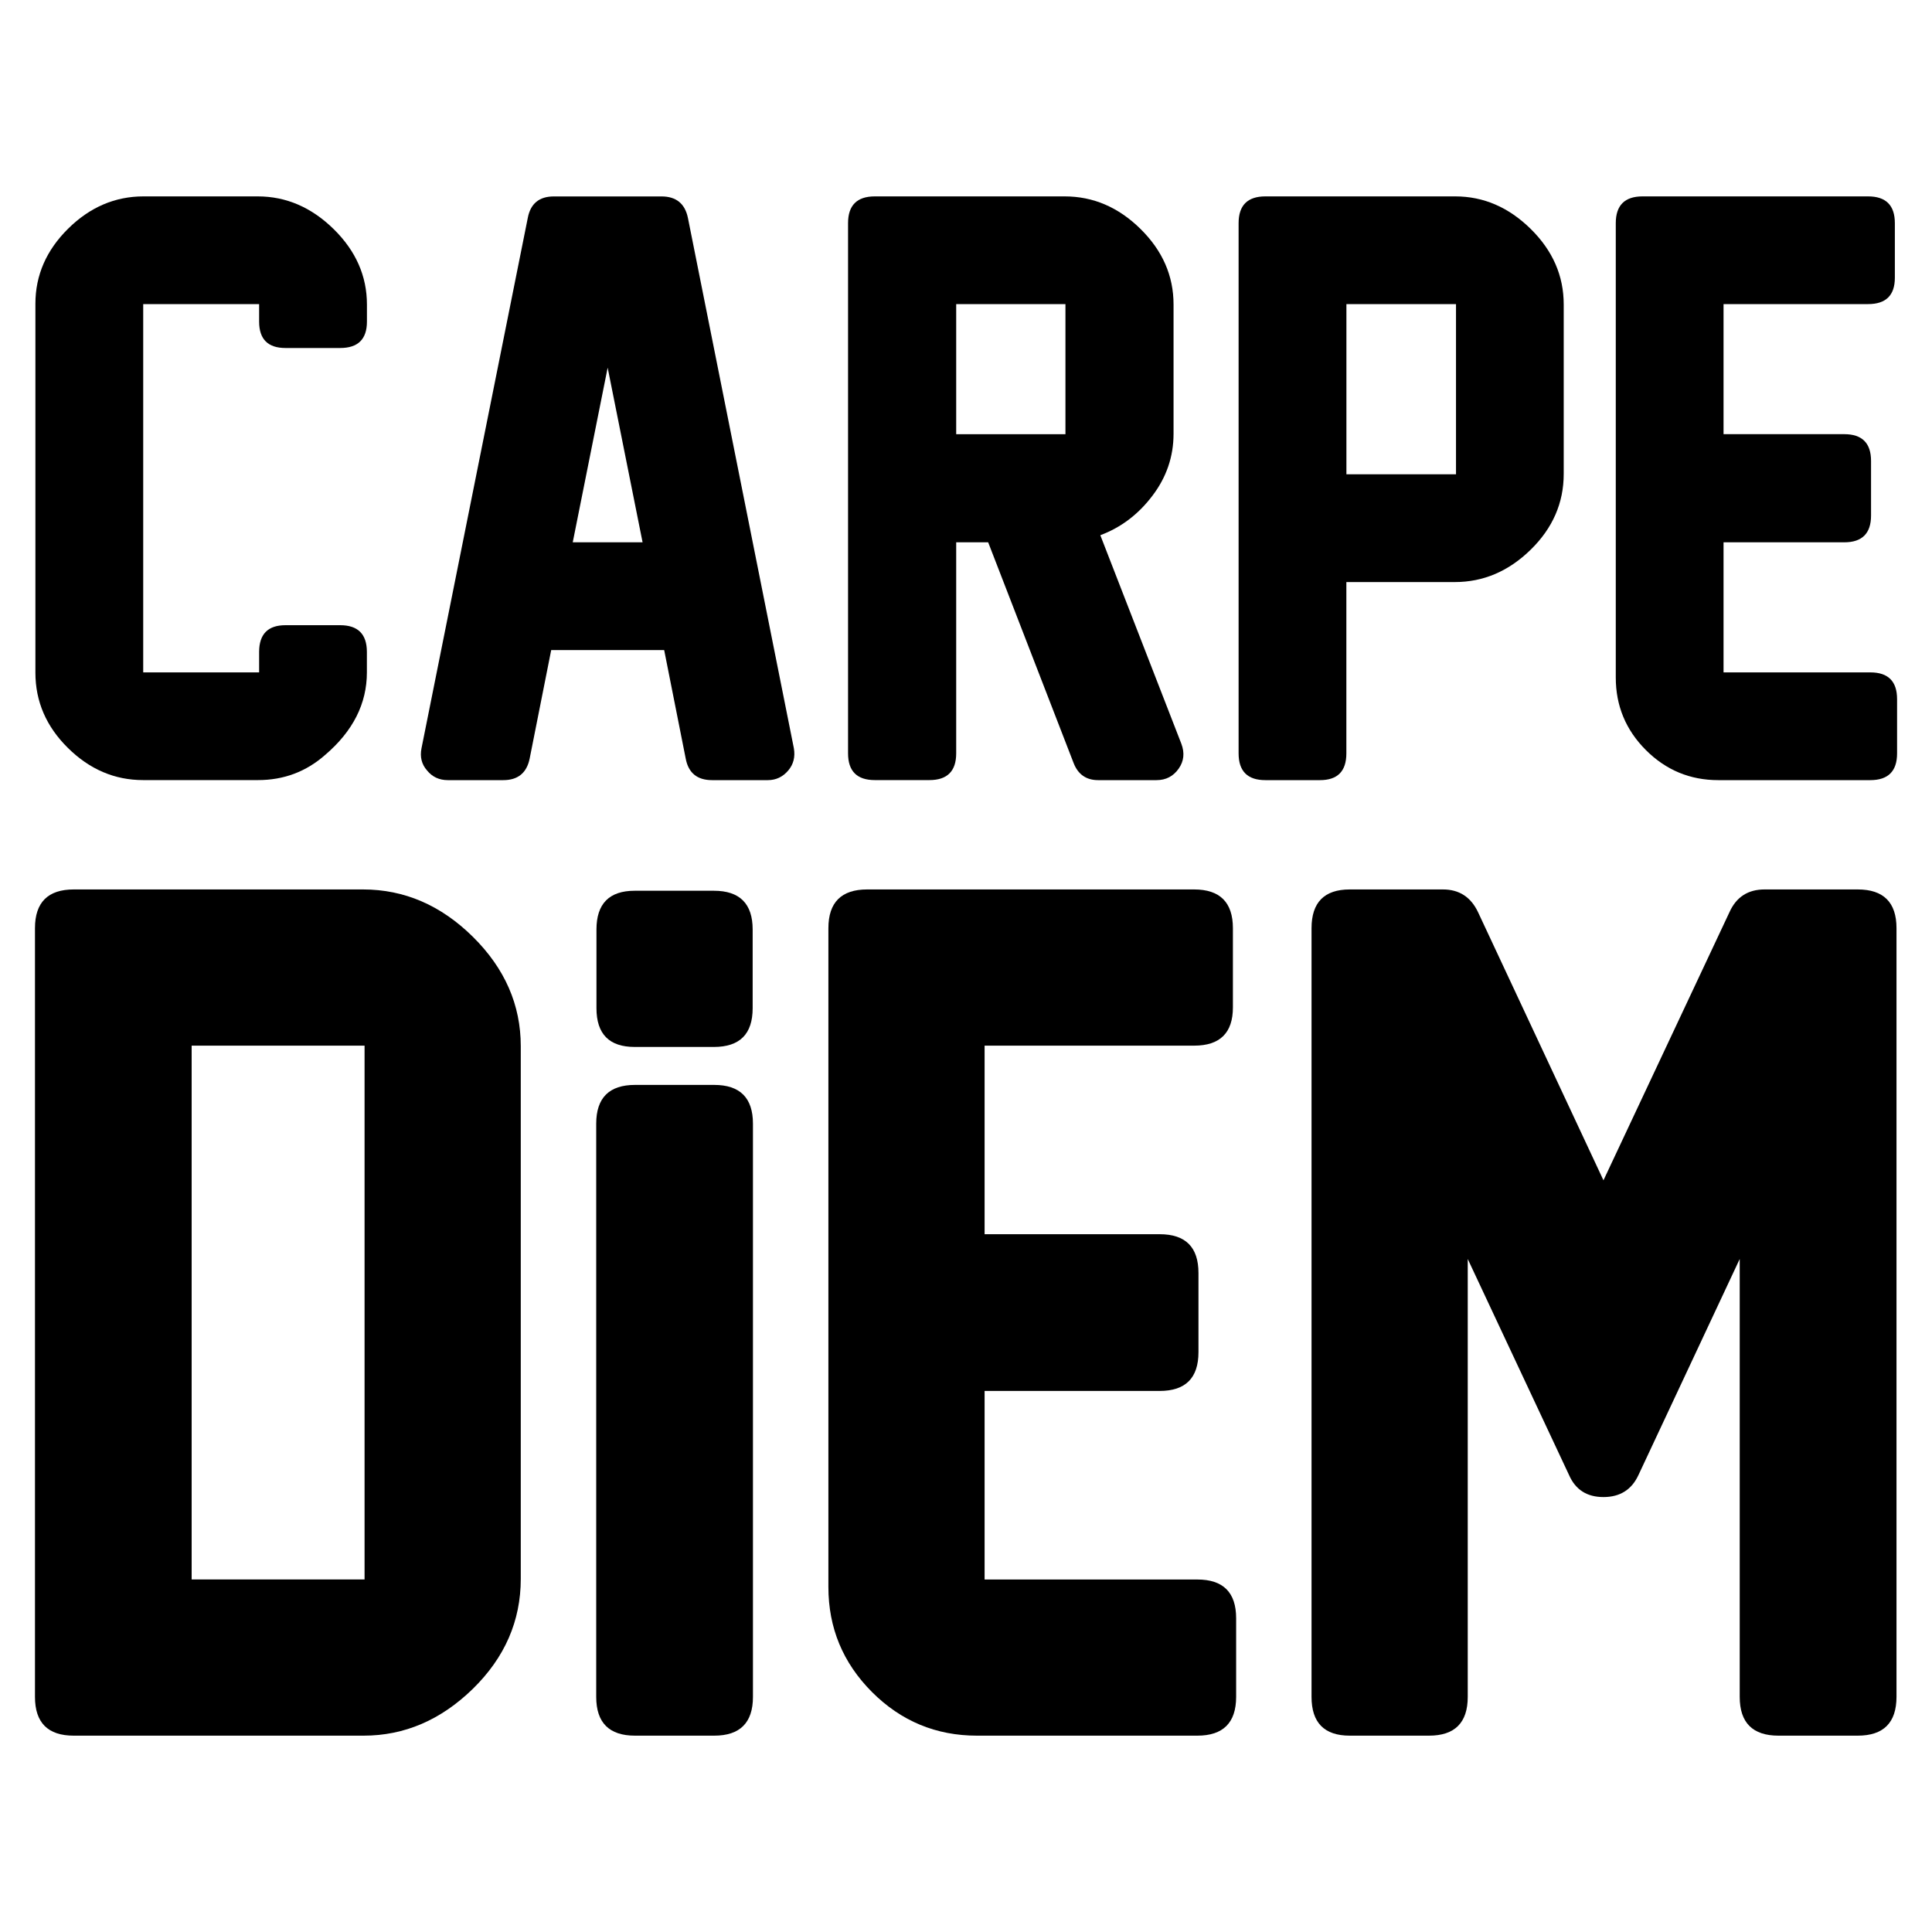
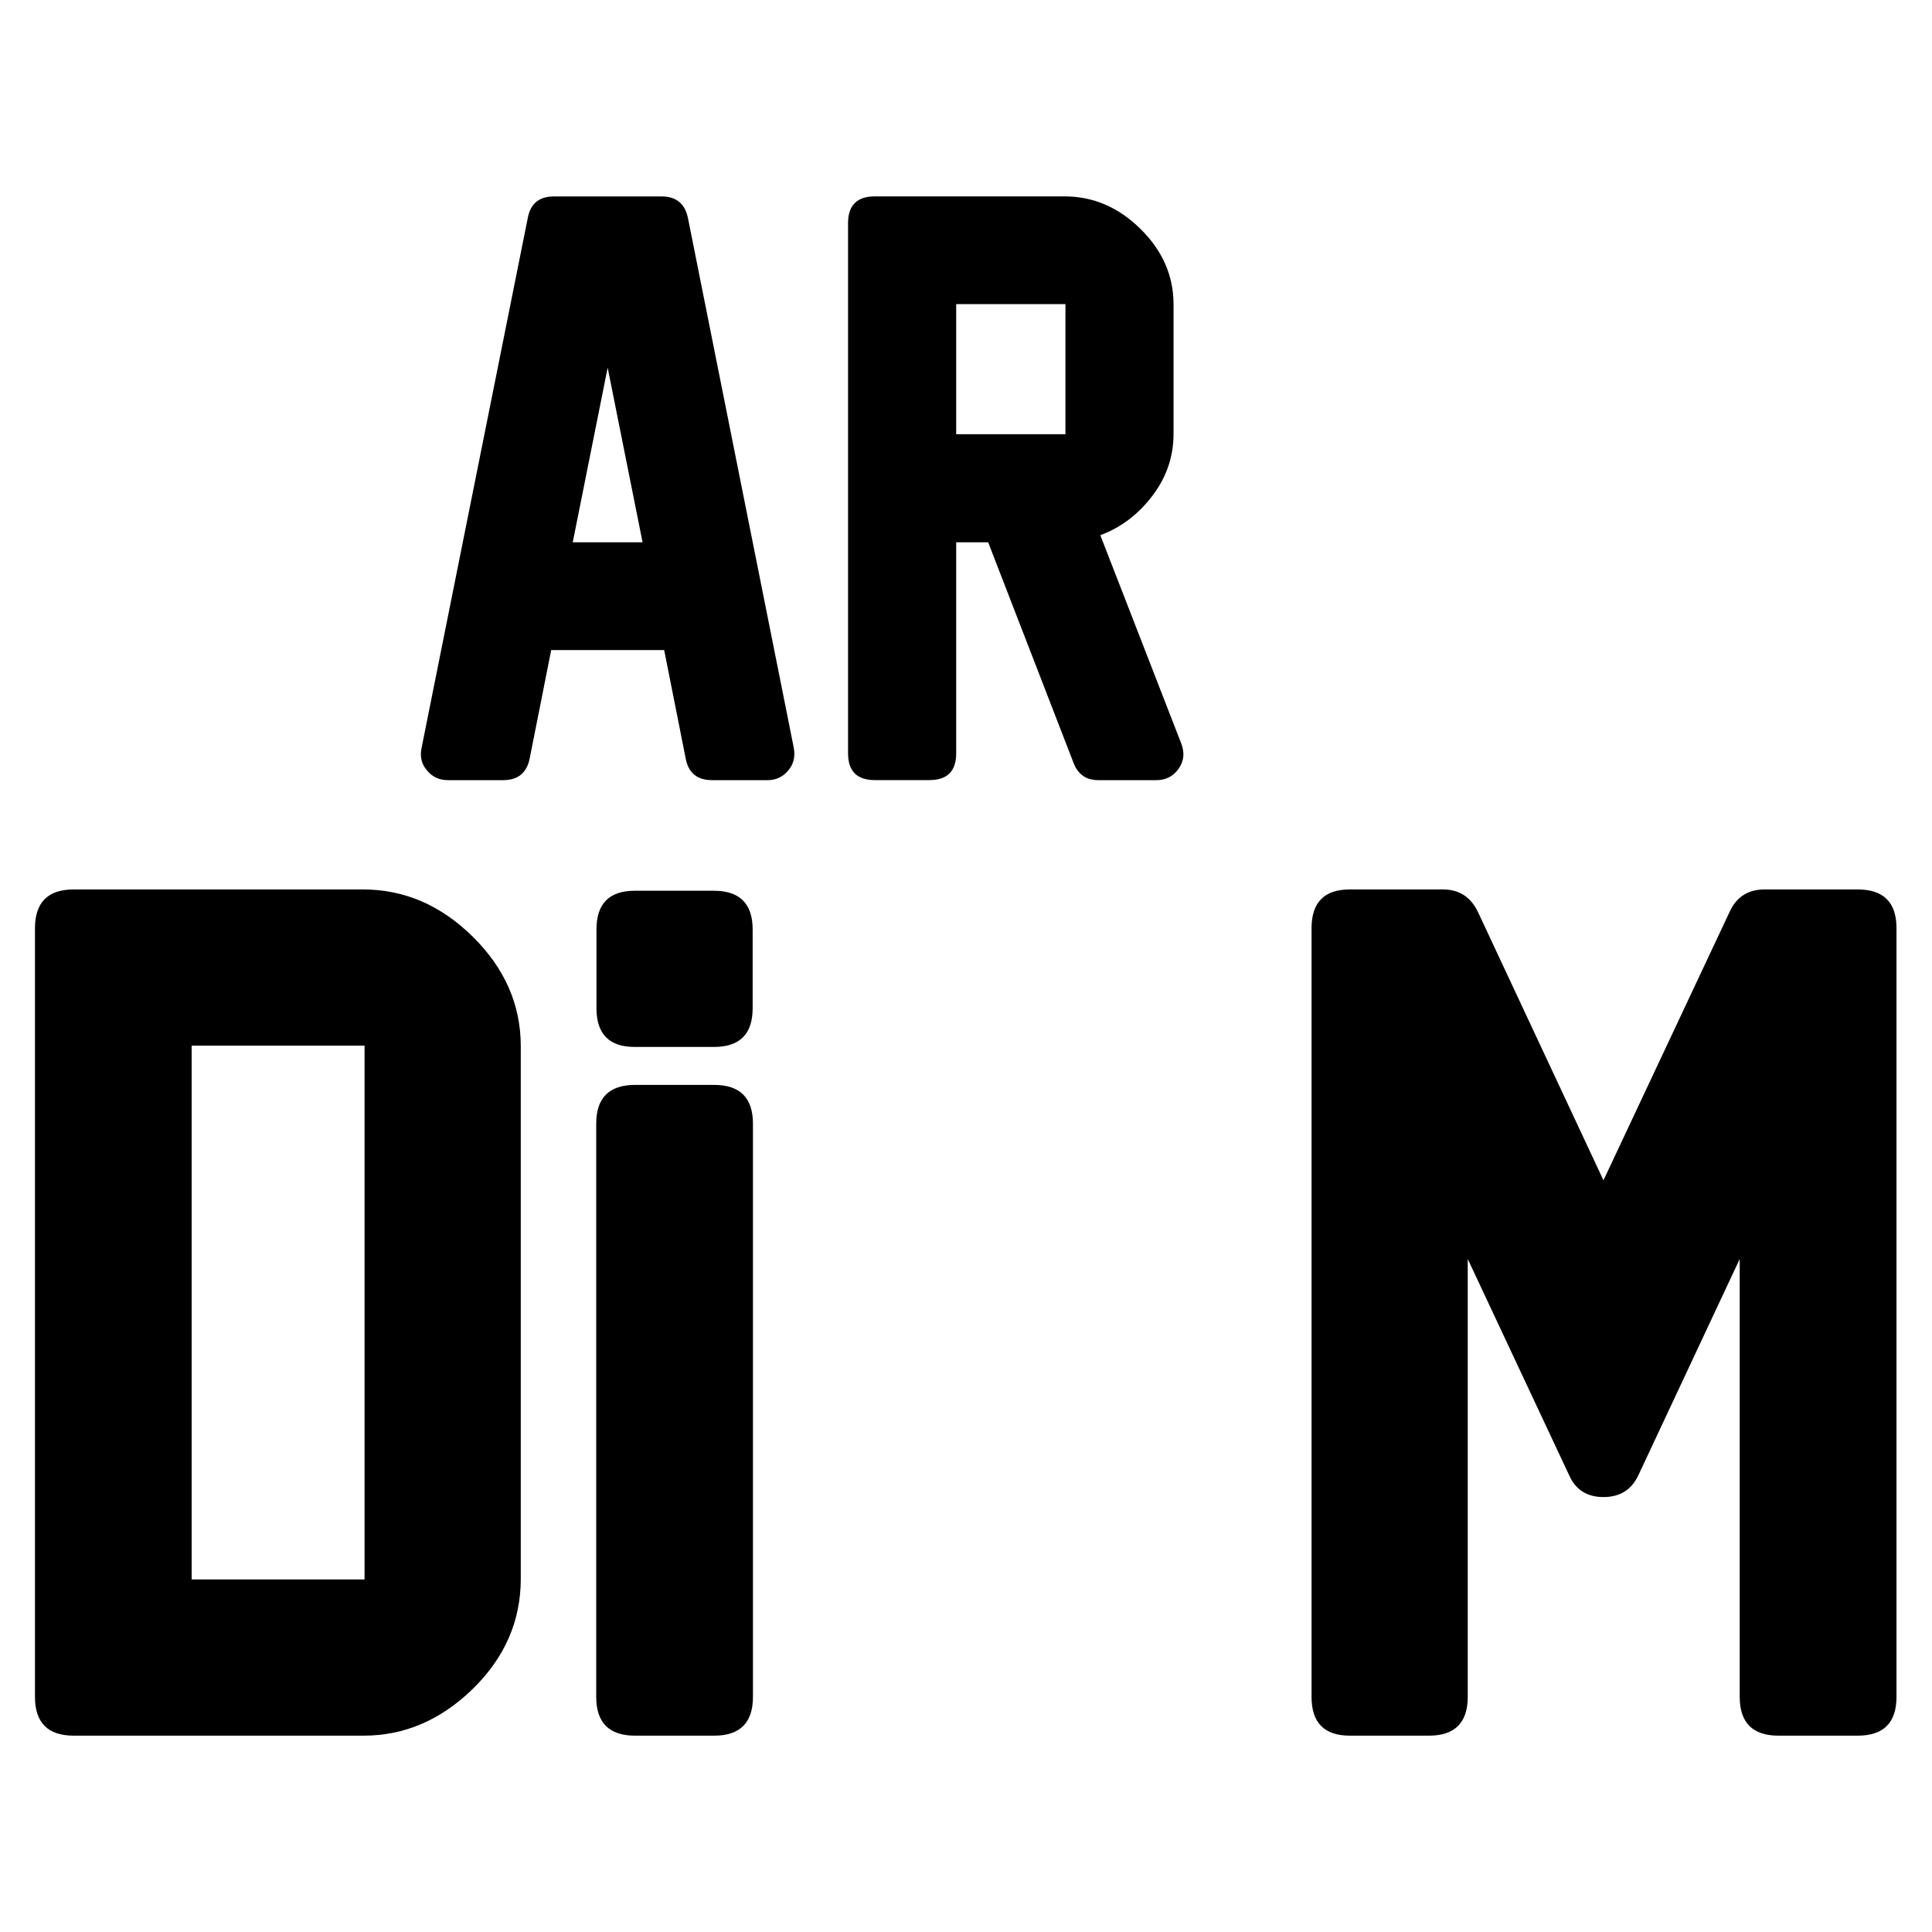
<svg xmlns="http://www.w3.org/2000/svg" version="1.1" id="Layer_1" x="0px" y="0px" viewBox="0 0 400 400" style="enable-background:new 0 0 400 400;" xml:space="preserve">
  <g>
    <g>
      <g>
-         <path d="M67.34,156.28c-3.95,3.49-8.59,5.23-13.92,5.23H29.64c-5.9,0-11.09-2.22-15.58-6.66c-4.49-4.43-6.73-9.63-6.73-15.58     V62.89c0-5.9,2.26-11.08,6.77-15.54c4.51-4.46,9.72-6.69,15.62-6.69h23.62c5.9,0,11.14,2.26,15.74,6.77     c4.59,4.51,6.89,9.72,6.89,15.62v3.54c0,3.64-1.85,5.46-5.54,5.46H59.11c-3.64,0-5.46-1.82-5.46-5.46v-3.62h-24v76.24h24v-4.23     c0-3.69,1.82-5.54,5.46-5.54h11.31c3.69,0,5.54,1.85,5.54,5.54v4.23C75.96,145.67,73.09,151.36,67.34,156.28z" />
        <path d="M141.97,157.06l-4.46-22.47h-23.39l-4.46,22.47c-0.61,2.97-2.44,4.46-5.46,4.46H92.73c-1.8,0-3.23-0.67-4.31-2     c-1.13-1.28-1.51-2.82-1.15-4.61l22-109.78c0.56-2.97,2.36-4.46,5.39-4.46h22.31c3.02,0,4.85,1.49,5.46,4.46l21.93,109.78     c0.31,1.8-0.08,3.33-1.16,4.61c-1.13,1.33-2.54,2-4.23,2h-11.54C144.35,161.52,142.53,160.03,141.97,157.06z M133.04,112.28     l-7.23-36.16l-7.23,36.16H133.04z" />
        <path d="M239.44,161.52h-12.08c-2.46,0-4.16-1.18-5.08-3.54l-17.69-45.7h-6.62v43.69c0,3.69-1.85,5.54-5.54,5.54h-11.31     c-3.69,0-5.54-1.85-5.54-5.54V46.2c0-3.69,1.85-5.54,5.54-5.54h39.31c5.9,0,11.13,2.24,15.69,6.73c4.56,4.49,6.85,9.7,6.85,15.65     v26.77c0,4.72-1.46,9-4.39,12.85c-2.92,3.85-6.51,6.56-10.77,8.15l16.77,43.16c0.72,1.9,0.54,3.62-0.54,5.16     C242.93,160.72,241.39,161.52,239.44,161.52z M220.59,89.89V62.97h-22.62v26.93H220.59z" />
-         <path d="M301.21,120.51h-22.46v35.47c0,3.69-1.82,5.54-5.46,5.54h-11.31c-3.69,0-5.54-1.85-5.54-5.54V46.2     c0-3.69,1.85-5.54,5.54-5.54h39.31c5.85,0,11.05,2.24,15.62,6.73c4.56,4.49,6.84,9.7,6.84,15.65v35.08c0,6-2.28,11.23-6.84,15.69     C312.34,118.28,307.11,120.51,301.21,120.51z M301.45,98.2V62.97h-22.69V98.2H301.45z" />
-         <path d="M387.22,161.52h-31.46c-5.85,0-10.85-2.08-15-6.23c-4.15-4.15-6.23-9.16-6.23-15V46.2c0-3.69,1.85-5.54,5.54-5.54h46.7     c3.69,0,5.54,1.85,5.54,5.54v11.3c0,3.64-1.85,5.46-5.54,5.46h-29.93v26.93h25c3.69,0,5.54,1.85,5.54,5.54v11.31     c0,3.69-1.85,5.54-5.54,5.54h-25v26.93h30.39c3.69,0,5.54,1.84,5.54,5.54v11.23C392.77,159.67,390.92,161.52,387.22,161.52z" />
      </g>
      <path d="M107.82,216.6v110.29c0,8.7-3.31,16.29-9.92,22.76c-6.62,6.46-14.16,9.7-22.63,9.7h-60c-5.35,0-8.03-2.68-8.03-8.03    V192.18c0-5.35,2.68-8.03,8.03-8.03h59.89c8.55,0,16.13,3.27,22.75,9.81C104.52,200.5,107.82,208.05,107.82,216.6z M75.48,327.01    V216.49h-35.8v110.52H75.48z" />
      <path d="M147.86,359.35h-16.39c-5.35,0-8.03-2.68-8.03-8.03V232.65c0-5.35,2.68-8.03,8.03-8.03h16.39c5.35,0,8.03,2.68,8.03,8.03    v118.67C155.89,356.67,153.21,359.35,147.86,359.35z" />
-       <path d="M247.89,359.35h-45.61c-8.47,0-15.72-3.01-21.74-9.03c-6.02-6.03-9.03-13.28-9.03-21.75V192.18    c0-5.35,2.68-8.03,8.03-8.03h67.69c5.35,0,8.03,2.68,8.03,8.03v16.39c0,5.28-2.68,7.92-8.03,7.92h-43.38v39.04h36.25    c5.35,0,8.03,2.67,8.03,8.03v16.39c0,5.35-2.68,8.03-8.03,8.03h-36.25v39.04h44.05c5.35,0,8.03,2.67,8.03,8.03v16.28    C255.92,356.67,253.25,359.35,247.89,359.35z" />
      <path d="M384.61,359.35h-16.39c-5.35,0-8.03-2.68-8.03-8.03v-90.66l-20.96,44.72c-1.41,3.05-3.83,4.57-7.25,4.57    c-3.42,0-5.8-1.52-7.13-4.57l-20.97-44.72v90.66c0,5.35-2.68,8.03-8.03,8.03h-16.39c-5.28,0-7.92-2.68-7.92-8.03V192.18    c0-5.35,2.64-8.03,7.92-8.03h19.29c3.35,0,5.76,1.56,7.25,4.68l25.98,55.54l26.1-55.54c1.41-3.12,3.83-4.68,7.25-4.68h19.29    c5.35,0,8.03,2.68,8.03,8.03v159.14C392.64,356.67,389.97,359.35,384.61,359.35z" />
      <g>
        <path d="M147.8,216.76h-16.39c-5.28,0-7.92-2.67-7.92-8.03v-16.28c0-5.35,2.64-8.03,7.92-8.03h16.39c5.35,0,8.03,2.68,8.03,8.03     v16.28C155.83,214.09,153.16,216.76,147.8,216.76z" />
      </g>
    </g>
  </g>
</svg>